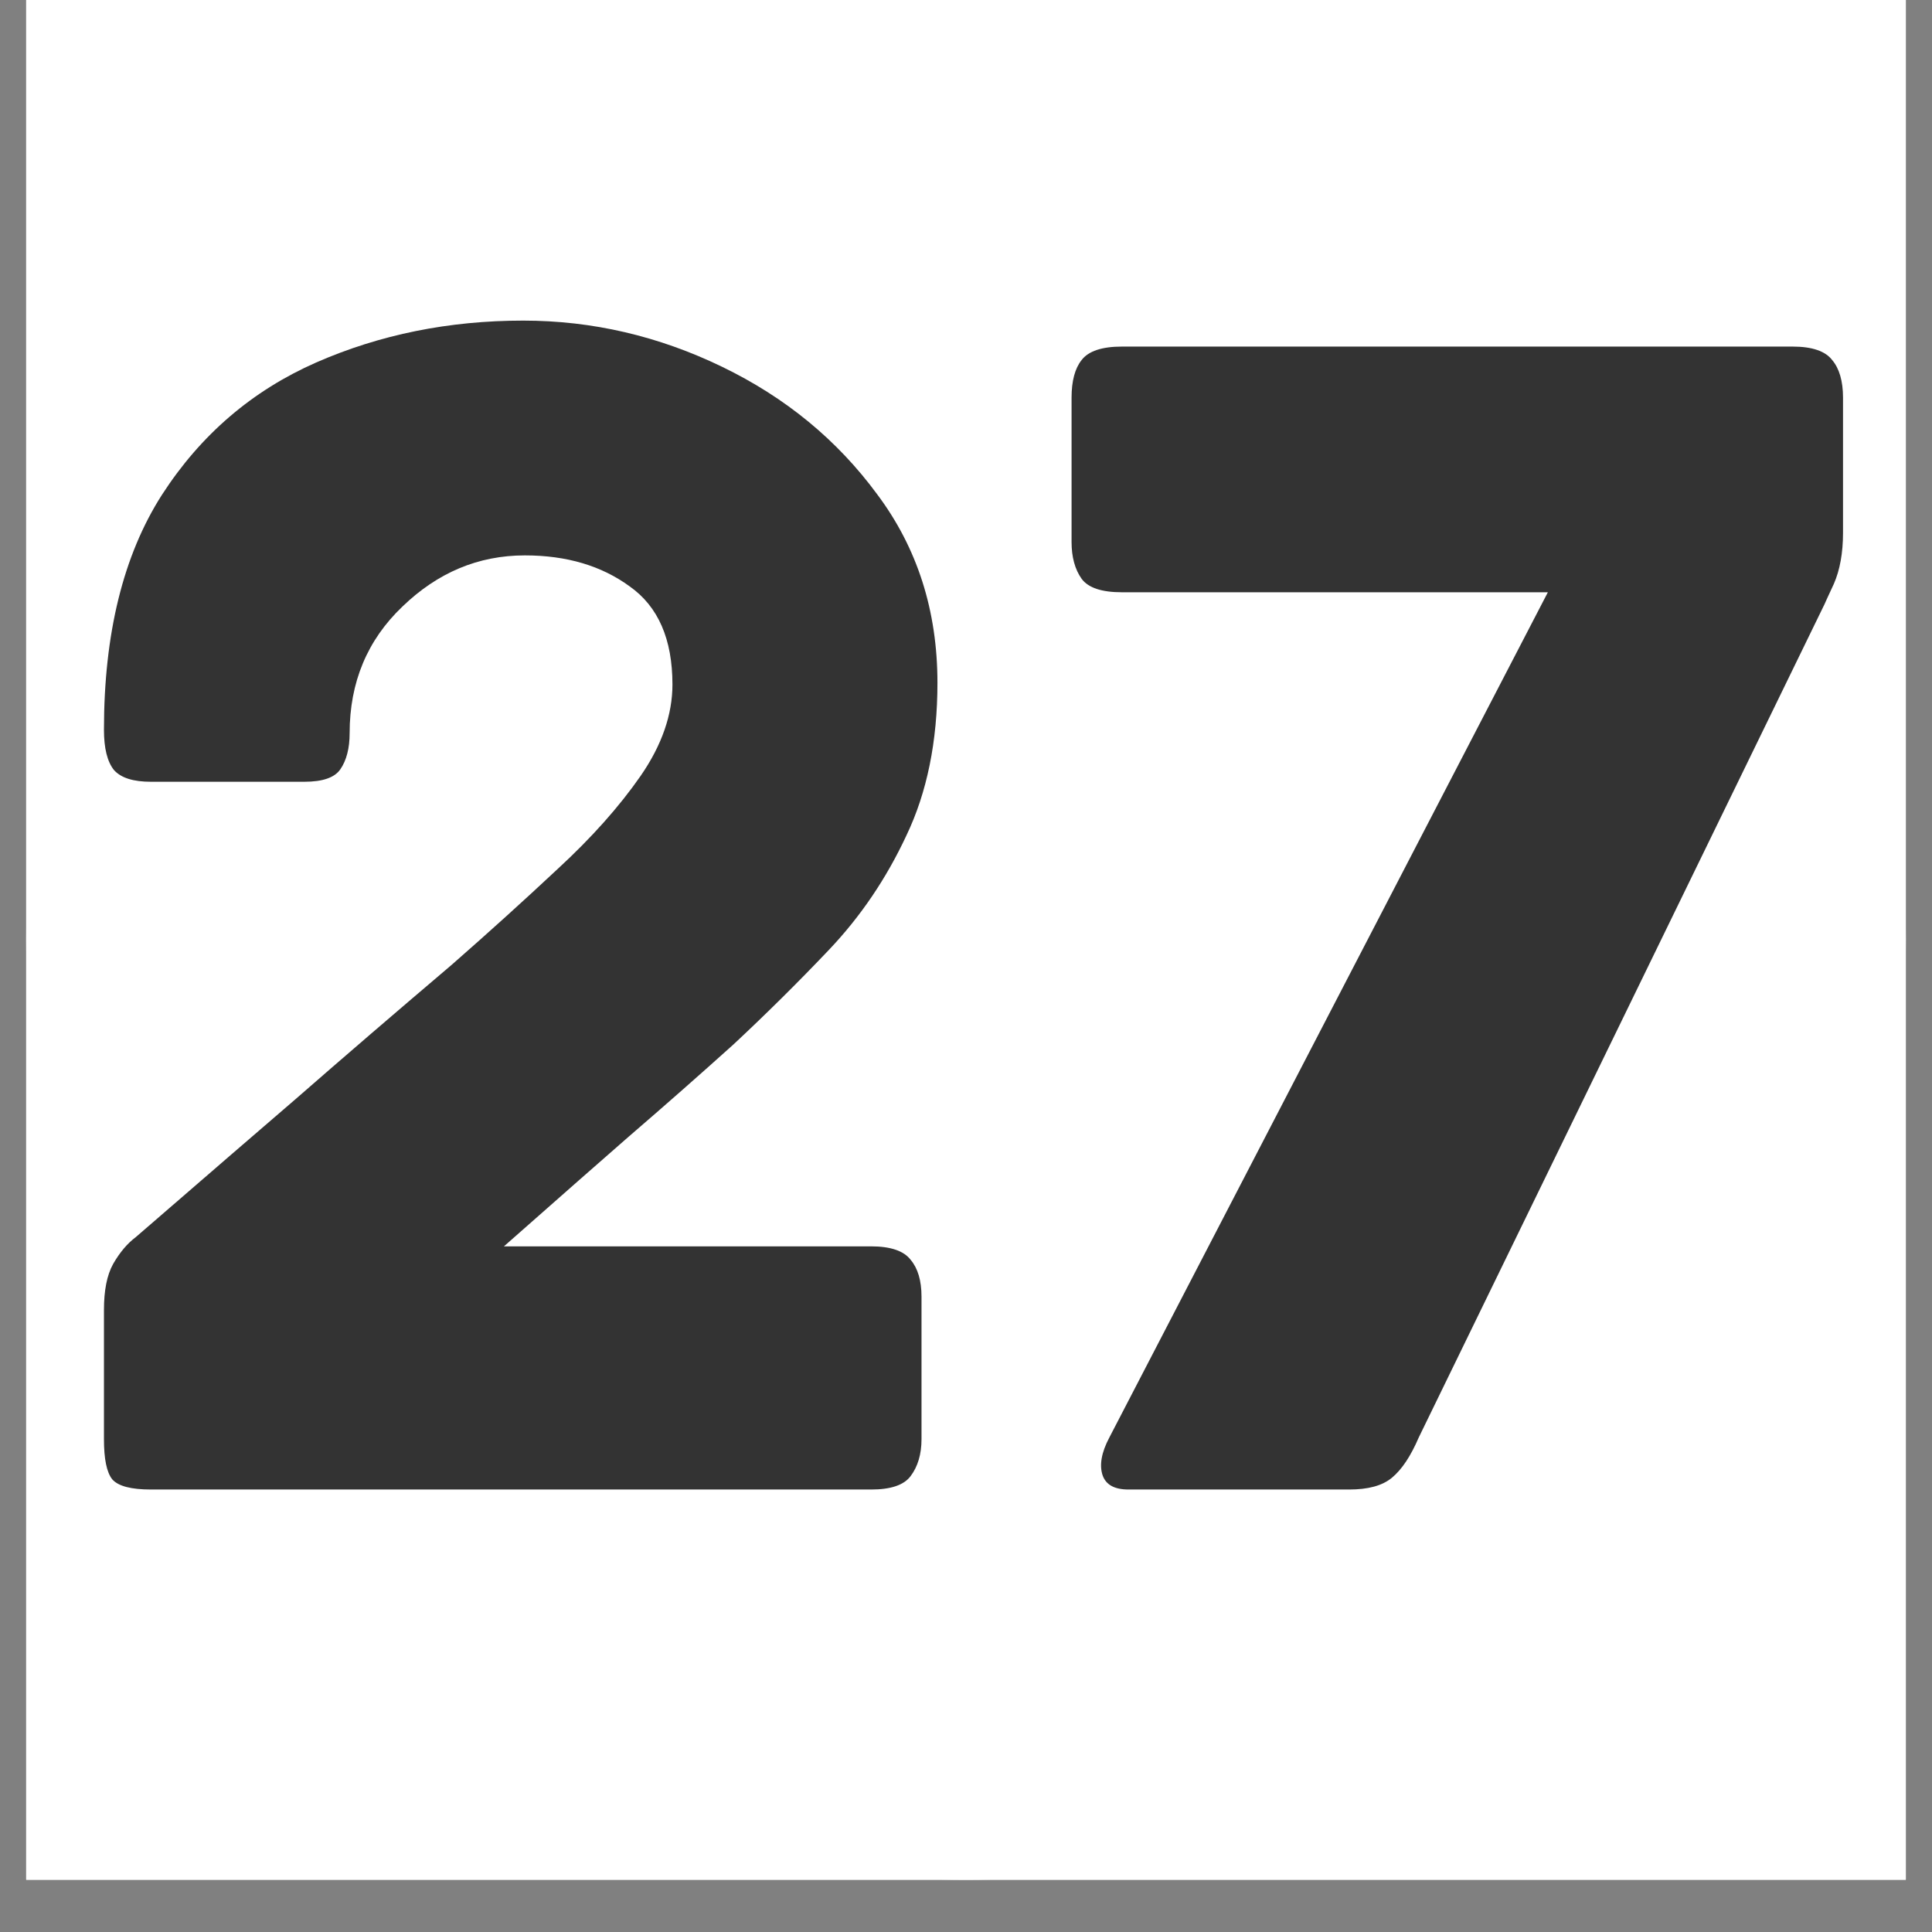
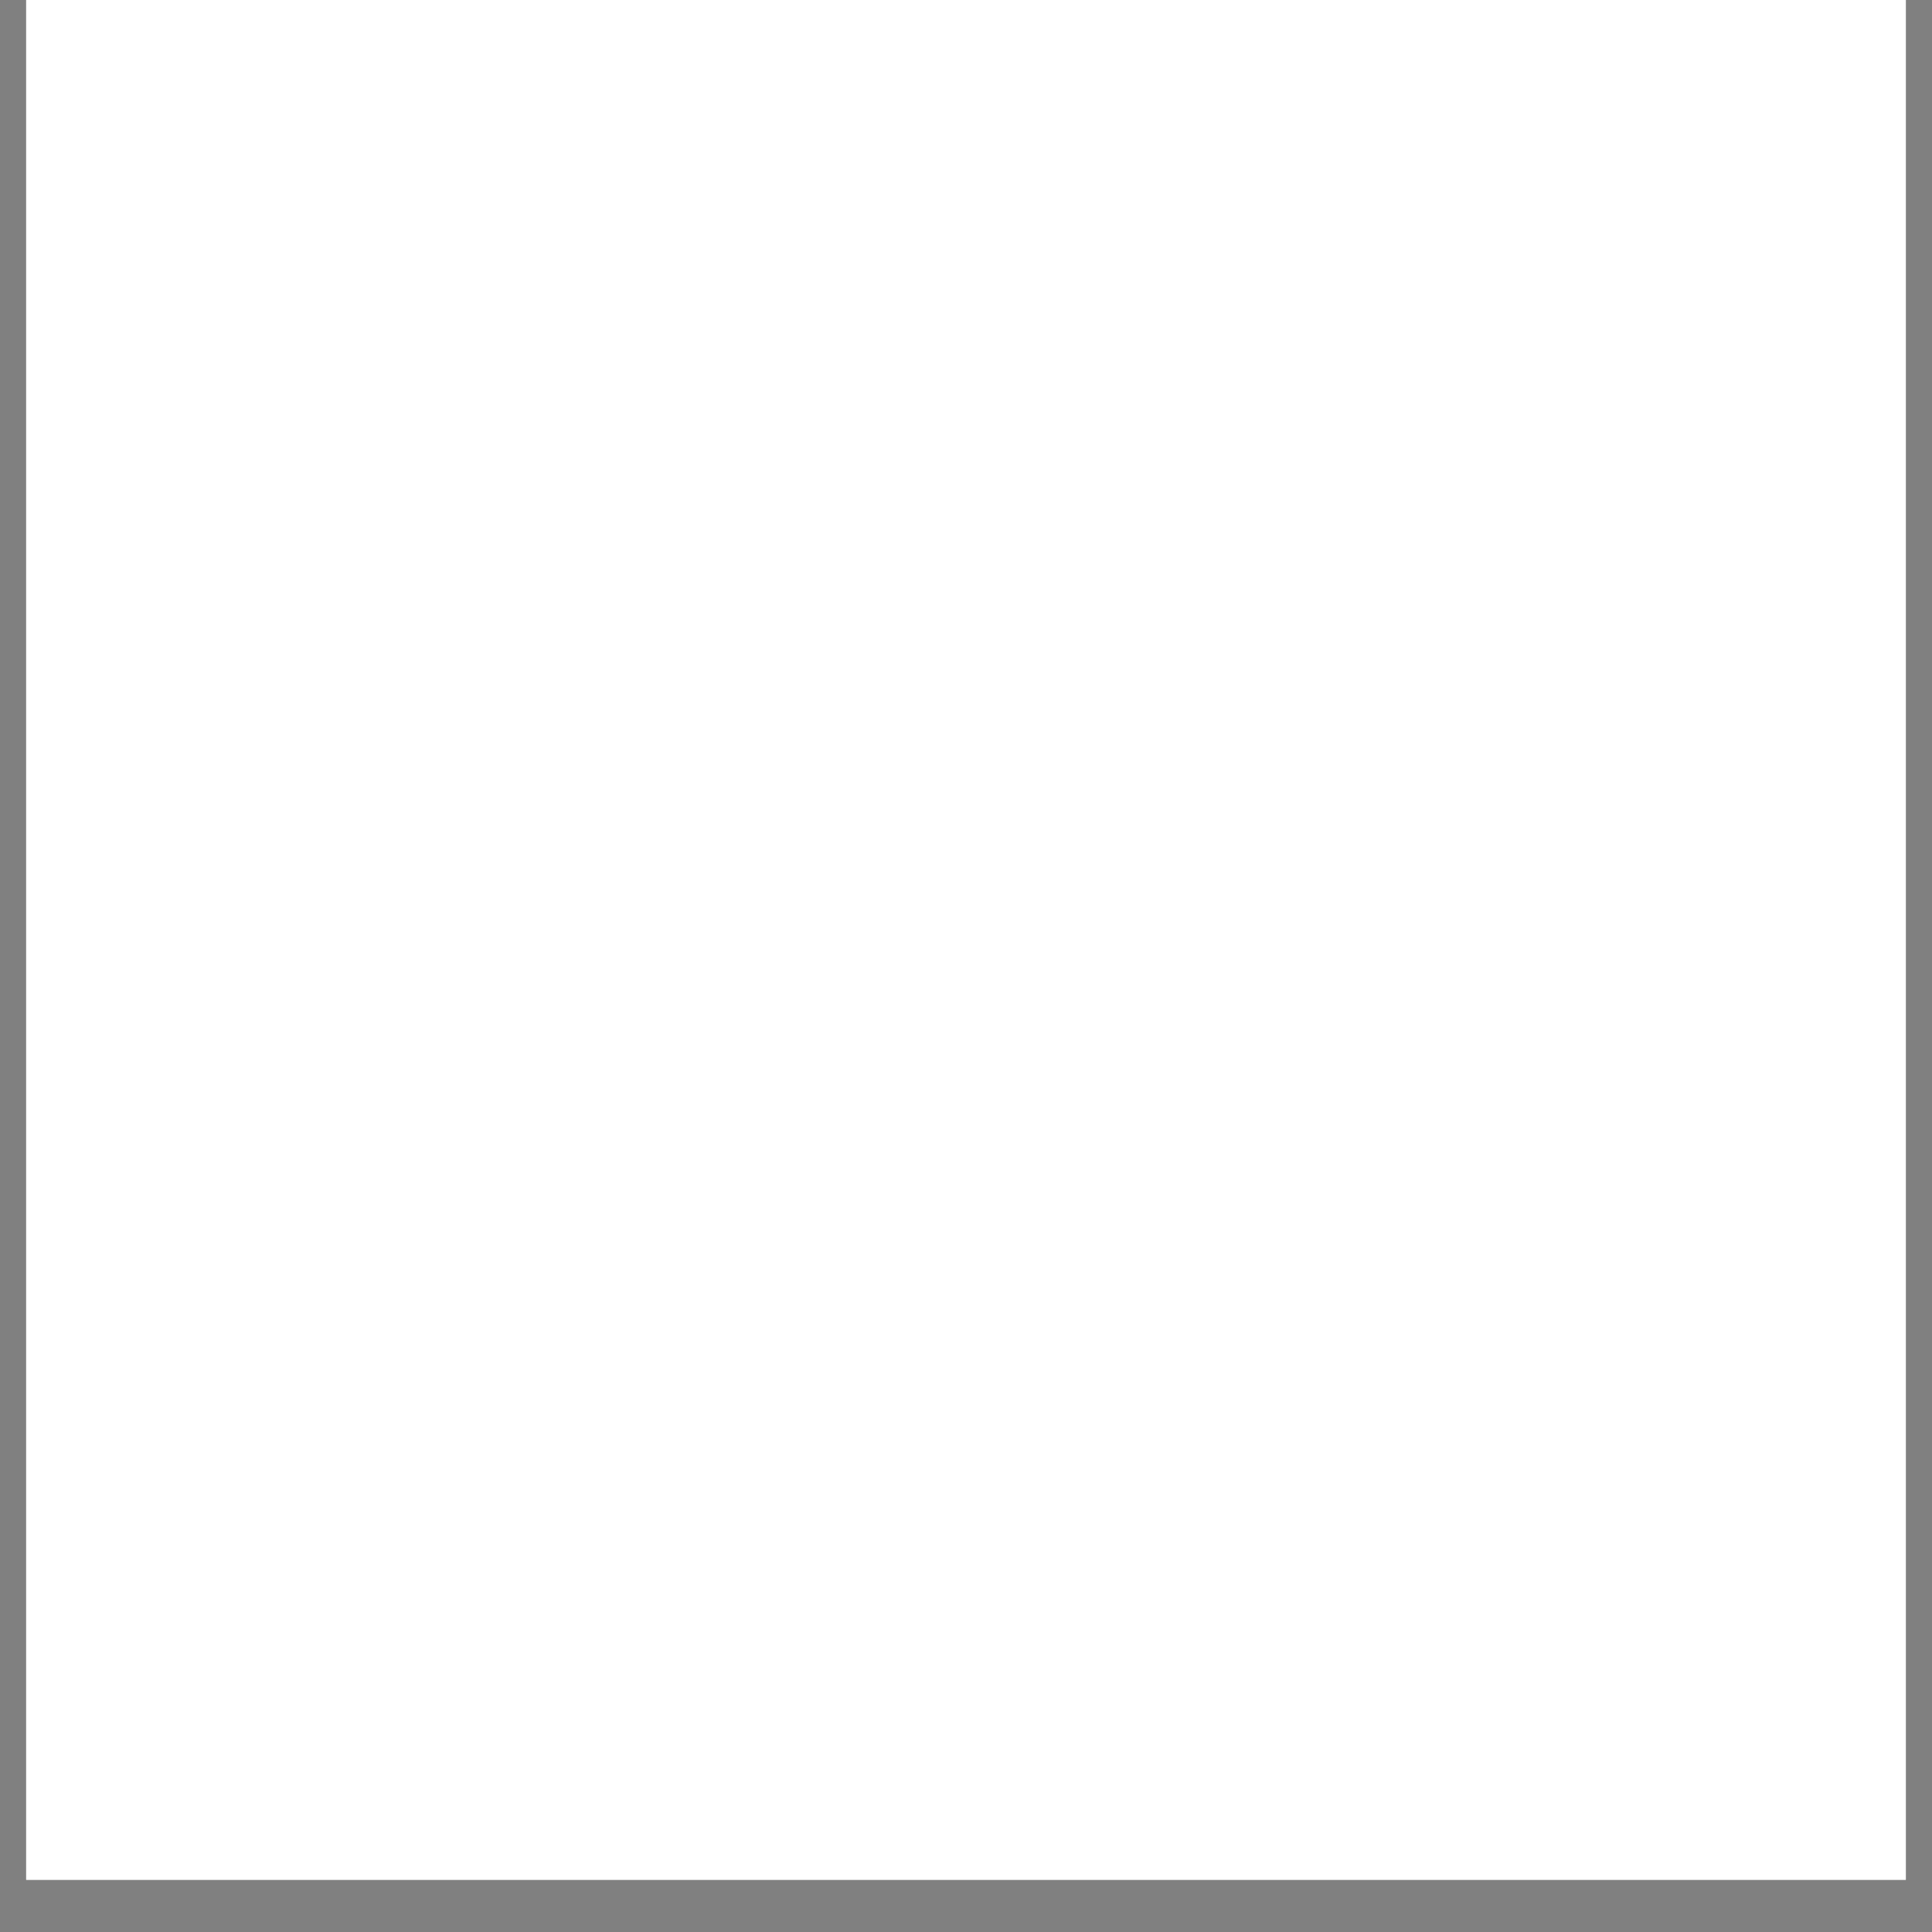
<svg xmlns="http://www.w3.org/2000/svg" width="48" zoomAndPan="magnify" viewBox="0 0 36 36" height="48" preserveAspectRatio="xMidYMid meet" version="1.0">
  <rect x="0" y="0" width="36" height="36" fill="#808080" stroke="none" />
  <defs>
    <g />
    <clipPath id="3532295ff1">
      <path d="M 0.488 0 L 35.512 0 L 35.512 35.027 L 0.488 35.027 Z M 0.488 0 " clip-rule="nonzero" />
    </clipPath>
    <clipPath id="266de6d31e">
      <path d="M 0.488 0 L 35.512 0 L 35.512 35.027 L 0.488 35.027 Z M 0.488 0 " clip-rule="nonzero" />
    </clipPath>
    <clipPath id="9a48c35ff4">
      <path d="M 18 0 C 8.328 0 0.488 7.84 0.488 17.512 C 0.488 27.188 8.328 35.027 18 35.027 C 27.672 35.027 35.512 27.188 35.512 17.512 C 35.512 7.84 27.672 0 18 0 Z M 18 0 " clip-rule="nonzero" />
    </clipPath>
    <clipPath id="06f555e3da">
-       <path d="M 0.488 0 L 35.512 0 L 35.512 35.027 L 0.488 35.027 Z M 0.488 0 " clip-rule="nonzero" />
-     </clipPath>
+       </clipPath>
    <clipPath id="376890cefe">
-       <path d="M 18 0 C 8.328 0 0.488 7.84 0.488 17.512 C 0.488 27.188 8.328 35.027 18 35.027 C 27.672 35.027 35.512 27.188 35.512 17.512 C 35.512 7.84 27.672 0 18 0 Z M 18 0 " clip-rule="nonzero" />
-     </clipPath>
+       </clipPath>
    <clipPath id="073ab6ebc7">
      <rect x="0" width="36" y="0" height="36" />
    </clipPath>
    <clipPath id="f5cd5d2e41">
      <path d="M 0.488 0 L 35.512 0 L 35.512 35.027 L 0.488 35.027 Z M 0.488 0 " clip-rule="nonzero" />
    </clipPath>
    <clipPath id="b6ea094249">
      <rect x="0" width="36" y="0" height="36" />
    </clipPath>
  </defs>
  <g clip-path="url(#3532295ff1)">
    <path fill="#ffffff" d="M 0.488 0 L 35.512 0 L 35.512 35.027 L 0.488 35.027 Z M 0.488 0 " fill-opacity="1" fill-rule="nonzero" />
    <path fill="#ffffff" d="M 0.488 0 L 35.512 0 L 35.512 35.027 L 0.488 35.027 Z M 0.488 0 " fill-opacity="1" fill-rule="nonzero" />
  </g>
  <g clip-path="url(#266de6d31e)">
    <g clip-path="url(#9a48c35ff4)">
      <g transform="matrix(1, 0, 0, 1, 0, 0)">
        <g clip-path="url(#073ab6ebc7)">
          <g clip-path="url(#06f555e3da)">
            <g clip-path="url(#376890cefe)">
-               <path fill="#ffffff" d="M 0.488 0 L 35.512 0 L 35.512 35.027 L 0.488 35.027 Z M 0.488 0 " fill-opacity="1" fill-rule="nonzero" />
-             </g>
+               </g>
          </g>
        </g>
      </g>
    </g>
  </g>
  <g clip-path="url(#f5cd5d2e41)">
    <g transform="matrix(1, 0, 0, 1, 0, 0)">
      <g clip-path="url(#b6ea094249)">
        <g fill="#333333" fill-opacity="1">
          <g transform="translate(0.546, 27.755)">
            <g>
-               <path d="M 15.688 -4.531 C 16.051 -4.531 16.297 -4.445 16.422 -4.281 C 16.555 -4.125 16.625 -3.895 16.625 -3.594 L 16.625 -0.938 C 16.625 -0.656 16.555 -0.426 16.422 -0.25 C 16.297 -0.082 16.051 0 15.688 0 L 2.266 0 C 1.898 0 1.66 -0.062 1.547 -0.188 C 1.441 -0.32 1.391 -0.57 1.391 -0.938 L 1.391 -3.344 C 1.391 -3.707 1.445 -3.992 1.562 -4.203 C 1.688 -4.422 1.828 -4.586 1.984 -4.703 C 1.984 -4.703 2.254 -4.938 2.797 -5.406 C 3.348 -5.883 4.07 -6.508 4.969 -7.281 C 5.863 -8.062 6.832 -8.895 7.875 -9.781 C 8.562 -10.383 9.219 -10.977 9.844 -11.562 C 10.477 -12.145 10.992 -12.723 11.391 -13.297 C 11.785 -13.867 11.984 -14.438 11.984 -15 C 11.984 -15.844 11.719 -16.453 11.188 -16.828 C 10.664 -17.211 10.016 -17.406 9.234 -17.406 C 8.367 -17.406 7.609 -17.086 6.953 -16.453 C 6.297 -15.828 5.969 -15.039 5.969 -14.094 C 5.969 -13.812 5.91 -13.586 5.797 -13.422 C 5.691 -13.266 5.469 -13.188 5.125 -13.188 L 2.266 -13.188 C 1.941 -13.188 1.711 -13.258 1.578 -13.406 C 1.453 -13.562 1.391 -13.812 1.391 -14.156 C 1.391 -15.945 1.75 -17.406 2.469 -18.531 C 3.195 -19.656 4.156 -20.477 5.344 -21 C 6.531 -21.52 7.816 -21.781 9.203 -21.781 C 10.492 -21.781 11.727 -21.492 12.906 -20.922 C 14.094 -20.348 15.055 -19.555 15.797 -18.547 C 16.547 -17.547 16.922 -16.375 16.922 -15.031 C 16.922 -13.938 16.727 -12.988 16.344 -12.188 C 15.969 -11.383 15.488 -10.676 14.906 -10.062 C 14.32 -9.445 13.727 -8.859 13.125 -8.297 C 12.5 -7.734 11.848 -7.16 11.172 -6.578 C 10.504 -5.992 9.945 -5.504 9.5 -5.109 C 9.062 -4.723 8.844 -4.531 8.844 -4.531 Z M 15.688 -4.531 " />
-             </g>
+               </g>
          </g>
        </g>
        <g fill="#333333" fill-opacity="1">
          <g transform="translate(17.983, 27.755)">
            <g>
-               <path d="M 15.422 -21.297 C 15.785 -21.297 16.031 -21.211 16.156 -21.047 C 16.289 -20.891 16.359 -20.656 16.359 -20.344 L 16.359 -17.828 C 16.359 -17.453 16.301 -17.133 16.188 -16.875 C 16.07 -16.625 16.016 -16.5 16.016 -16.5 L 8.453 -0.969 C 8.305 -0.625 8.141 -0.375 7.953 -0.219 C 7.773 -0.07 7.508 0 7.156 0 L 3.047 0 C 2.785 0 2.625 -0.086 2.562 -0.266 C 2.5 -0.453 2.539 -0.688 2.688 -0.969 L 10.859 -16.719 L 2.922 -16.719 C 2.547 -16.719 2.297 -16.801 2.172 -16.969 C 2.047 -17.145 1.984 -17.375 1.984 -17.656 L 1.984 -20.344 C 1.984 -20.656 2.047 -20.891 2.172 -21.047 C 2.297 -21.211 2.547 -21.297 2.922 -21.297 Z M 15.422 -21.297 " />
-             </g>
+               </g>
          </g>
        </g>
      </g>
    </g>
  </g>
</svg>